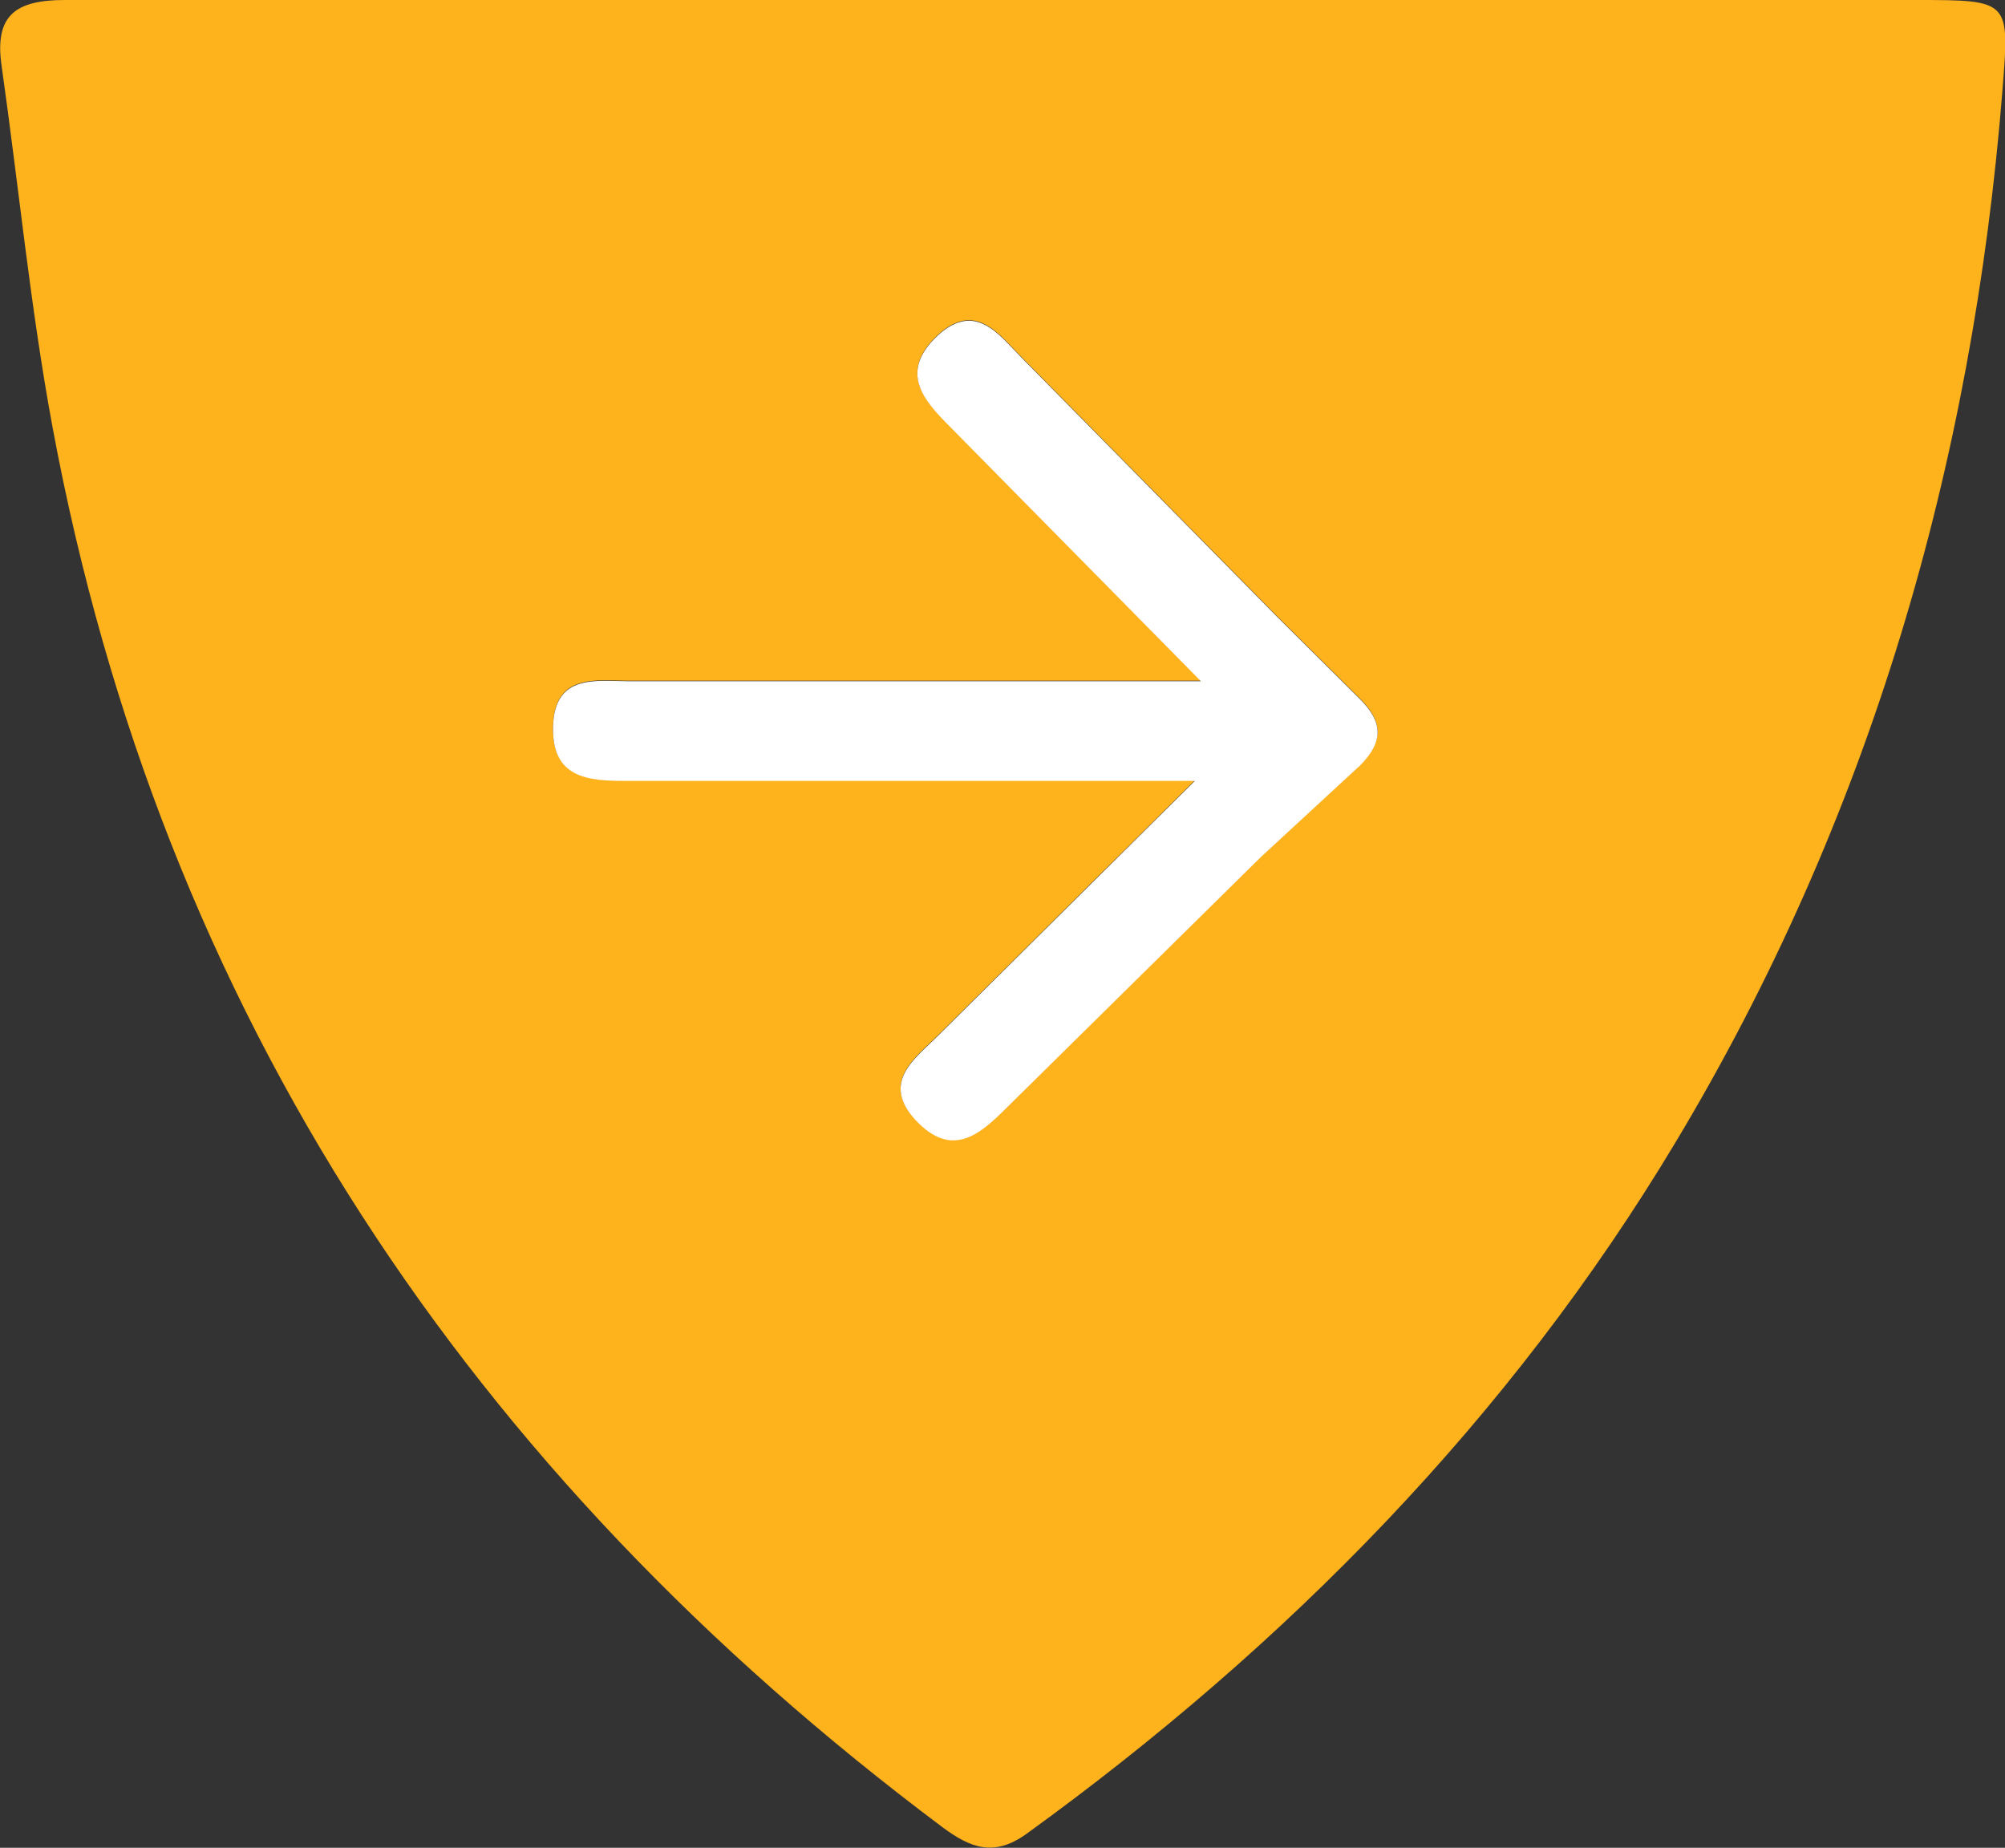
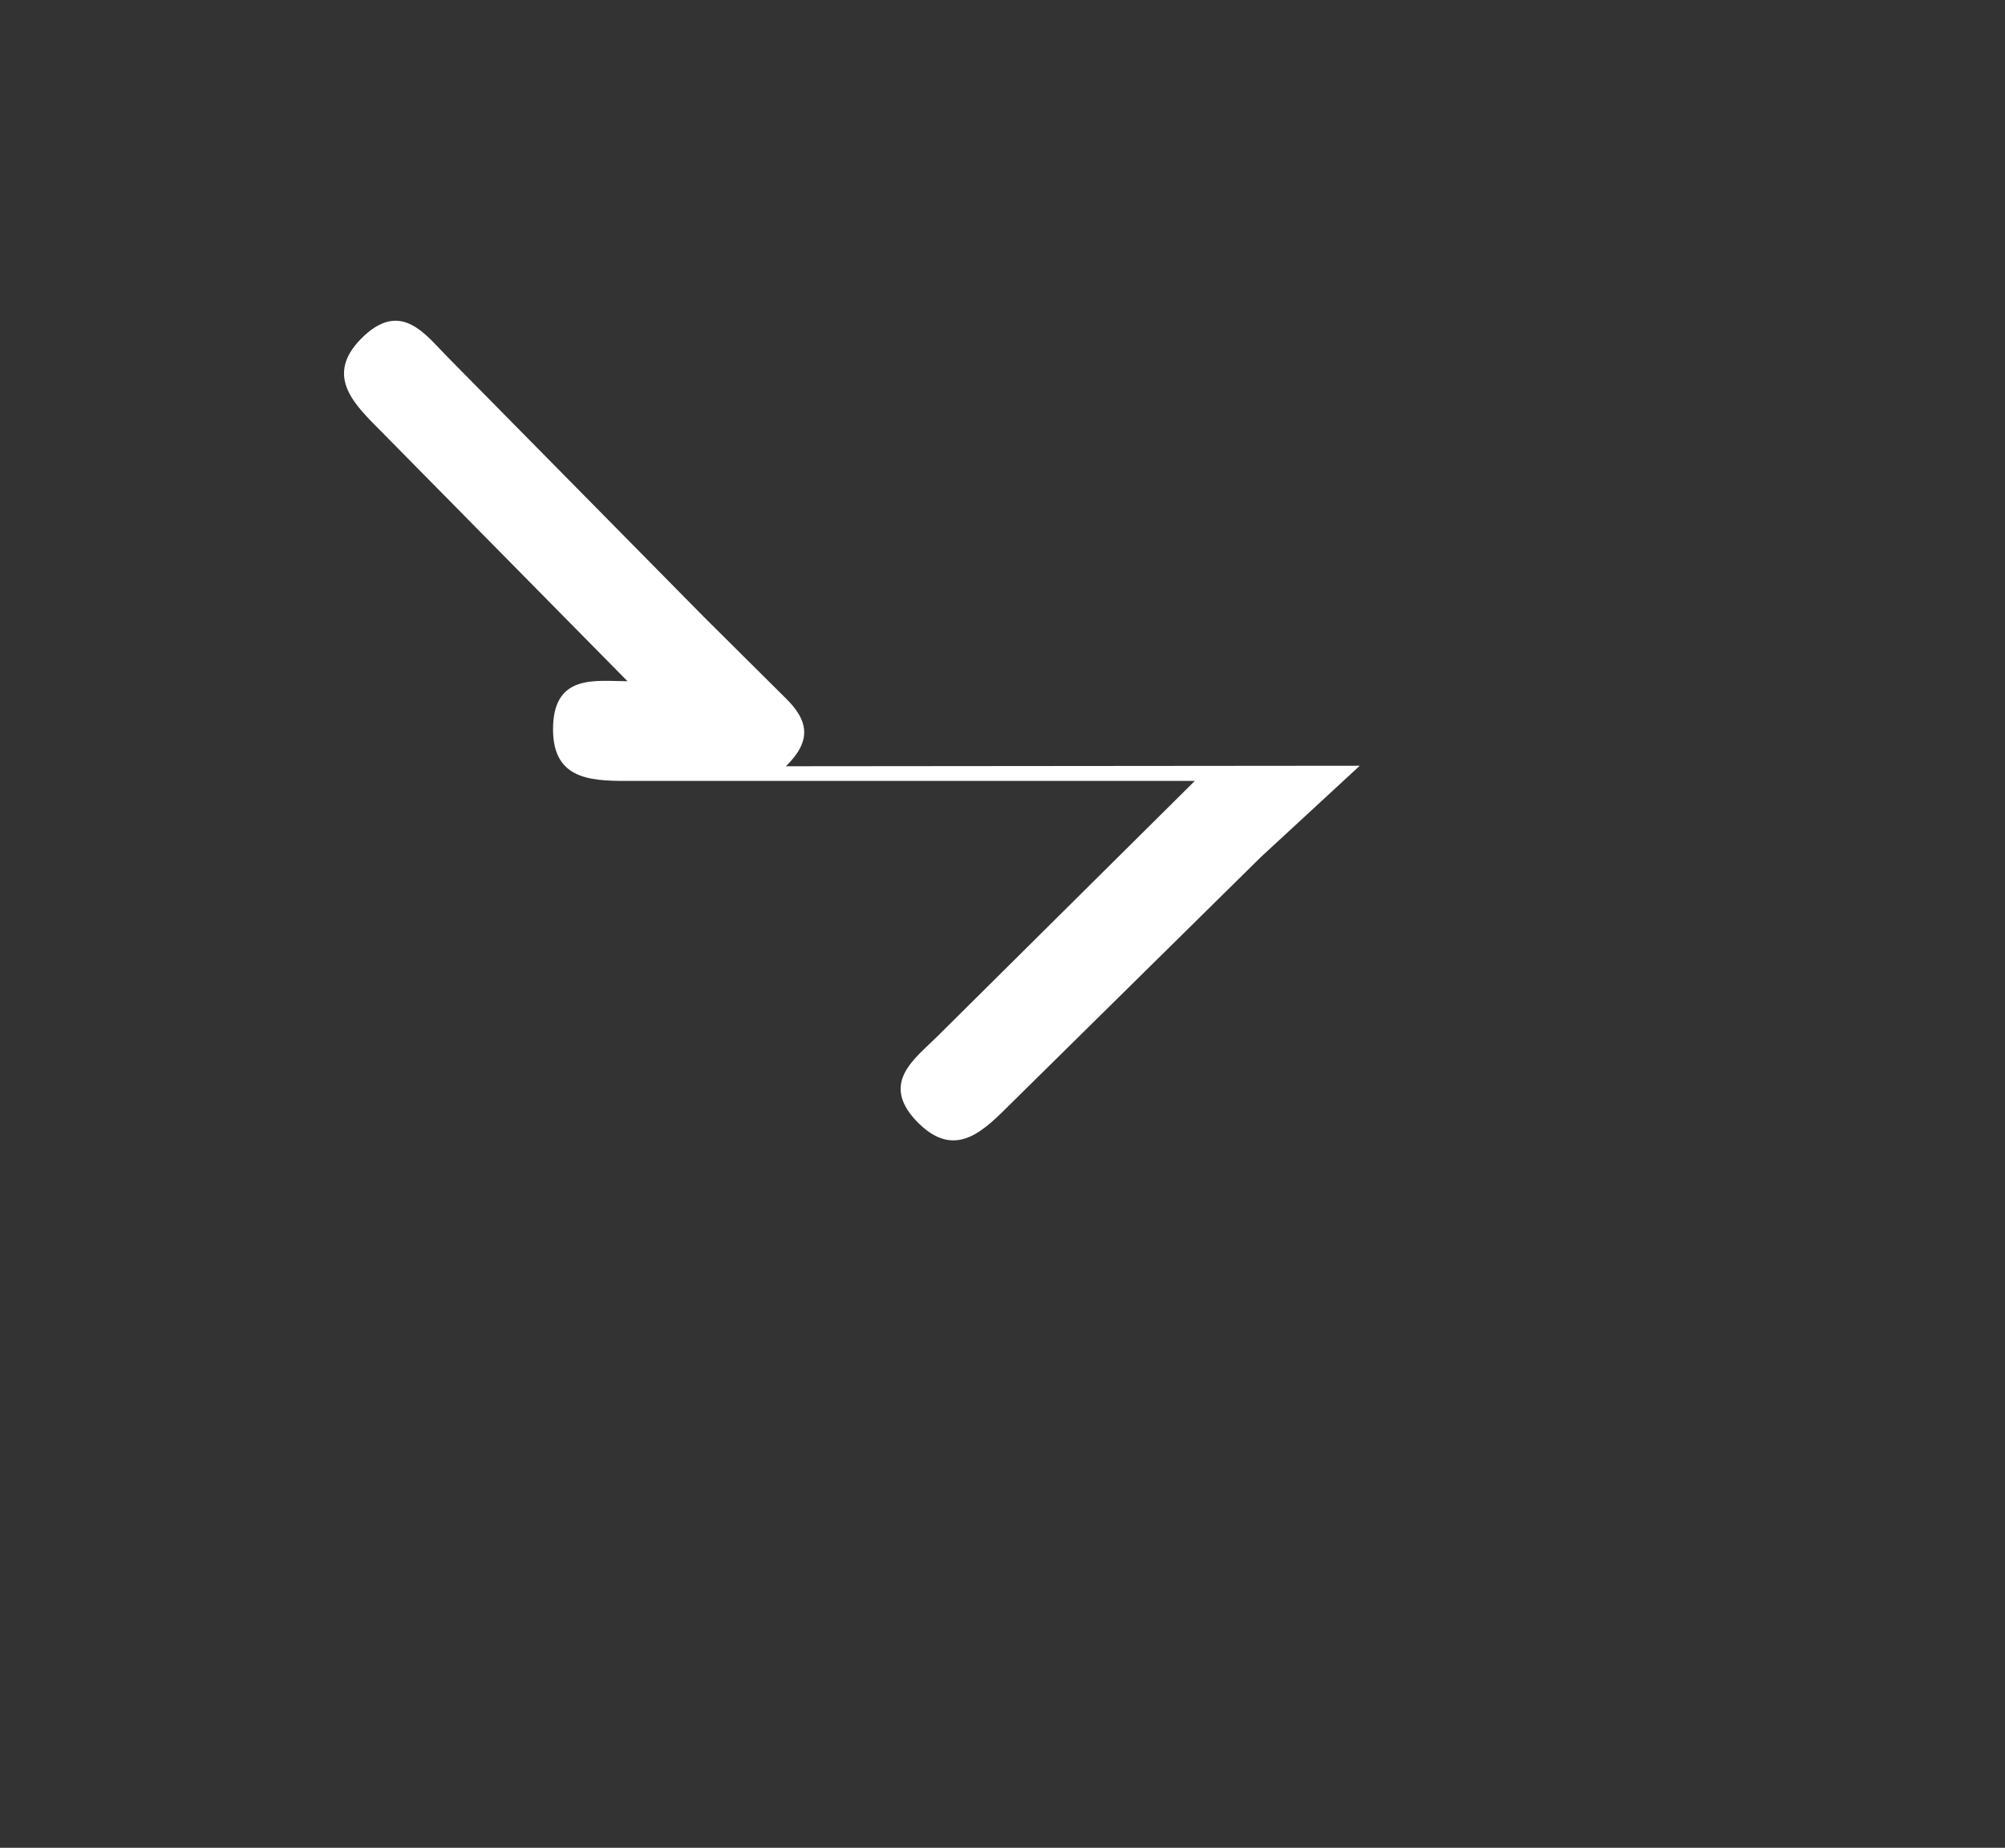
<svg xmlns="http://www.w3.org/2000/svg" viewBox="0 0 39.62 36.51">
  <rect x="0" y="0" width="39.62" height="36.51" fill="#333333" stroke="none" />
  <defs>
    <style>.c{fill:#fff;}.d{fill:#feb21b;}</style>
  </defs>
  <g id="a">
-     <path class="d" d="m1.28,0C.31,0-.11.3.03,1.29c.34,2.39.57,4.79,1.01,7.16,2.15,11.56,8.23,20.65,17.58,27.65.55.41,1.02.6,1.67.13,5.15-3.73,9.55-8.21,12.82-13.66,3.83-6.38,5.87-13.38,6.46-20.79.14-1.77.16-1.78-1.69-1.78H1.28Zm25.59,15.12l-1.95,1.8-5.03,4.96c-.53.53-1.08,1.01-1.8.24-.69-.75,0-1.22.43-1.65l5.09-5.05h-11.24c-.75,0-1.48-.05-1.44-1.1.04-1.02.86-.87,1.47-.87h11.33l-4.96-5.03c-.53-.53-1.01-1.08-.24-1.8.75-.69,1.22,0,1.65.43l5.05,5.12,1.61,1.6c.49.47.52.87.02,1.36h.01Z" />
-   </g>
+     </g>
  <g id="b">
-     <path class="c" d="m26.87,15.13l-1.95,1.8-5.03,4.96c-.53.53-1.08,1.01-1.8.24-.69-.75,0-1.22.43-1.65l5.09-5.05h-11.24c-.75,0-1.48-.05-1.44-1.1.04-1.02.86-.87,1.47-.87h11.33l-4.96-5.03c-.53-.53-1.01-1.08-.24-1.8.75-.69,1.22,0,1.65.43l5.05,5.12,1.61,1.6c.49.47.52.87.02,1.36h.01Z" />
+     <path class="c" d="m26.87,15.13l-1.95,1.8-5.03,4.96c-.53.53-1.08,1.01-1.8.24-.69-.75,0-1.22.43-1.65l5.09-5.05h-11.24c-.75,0-1.48-.05-1.44-1.1.04-1.02.86-.87,1.47-.87l-4.96-5.03c-.53-.53-1.01-1.08-.24-1.8.75-.69,1.22,0,1.65.43l5.05,5.12,1.61,1.6c.49.47.52.87.02,1.36h.01Z" />
  </g>
</svg>